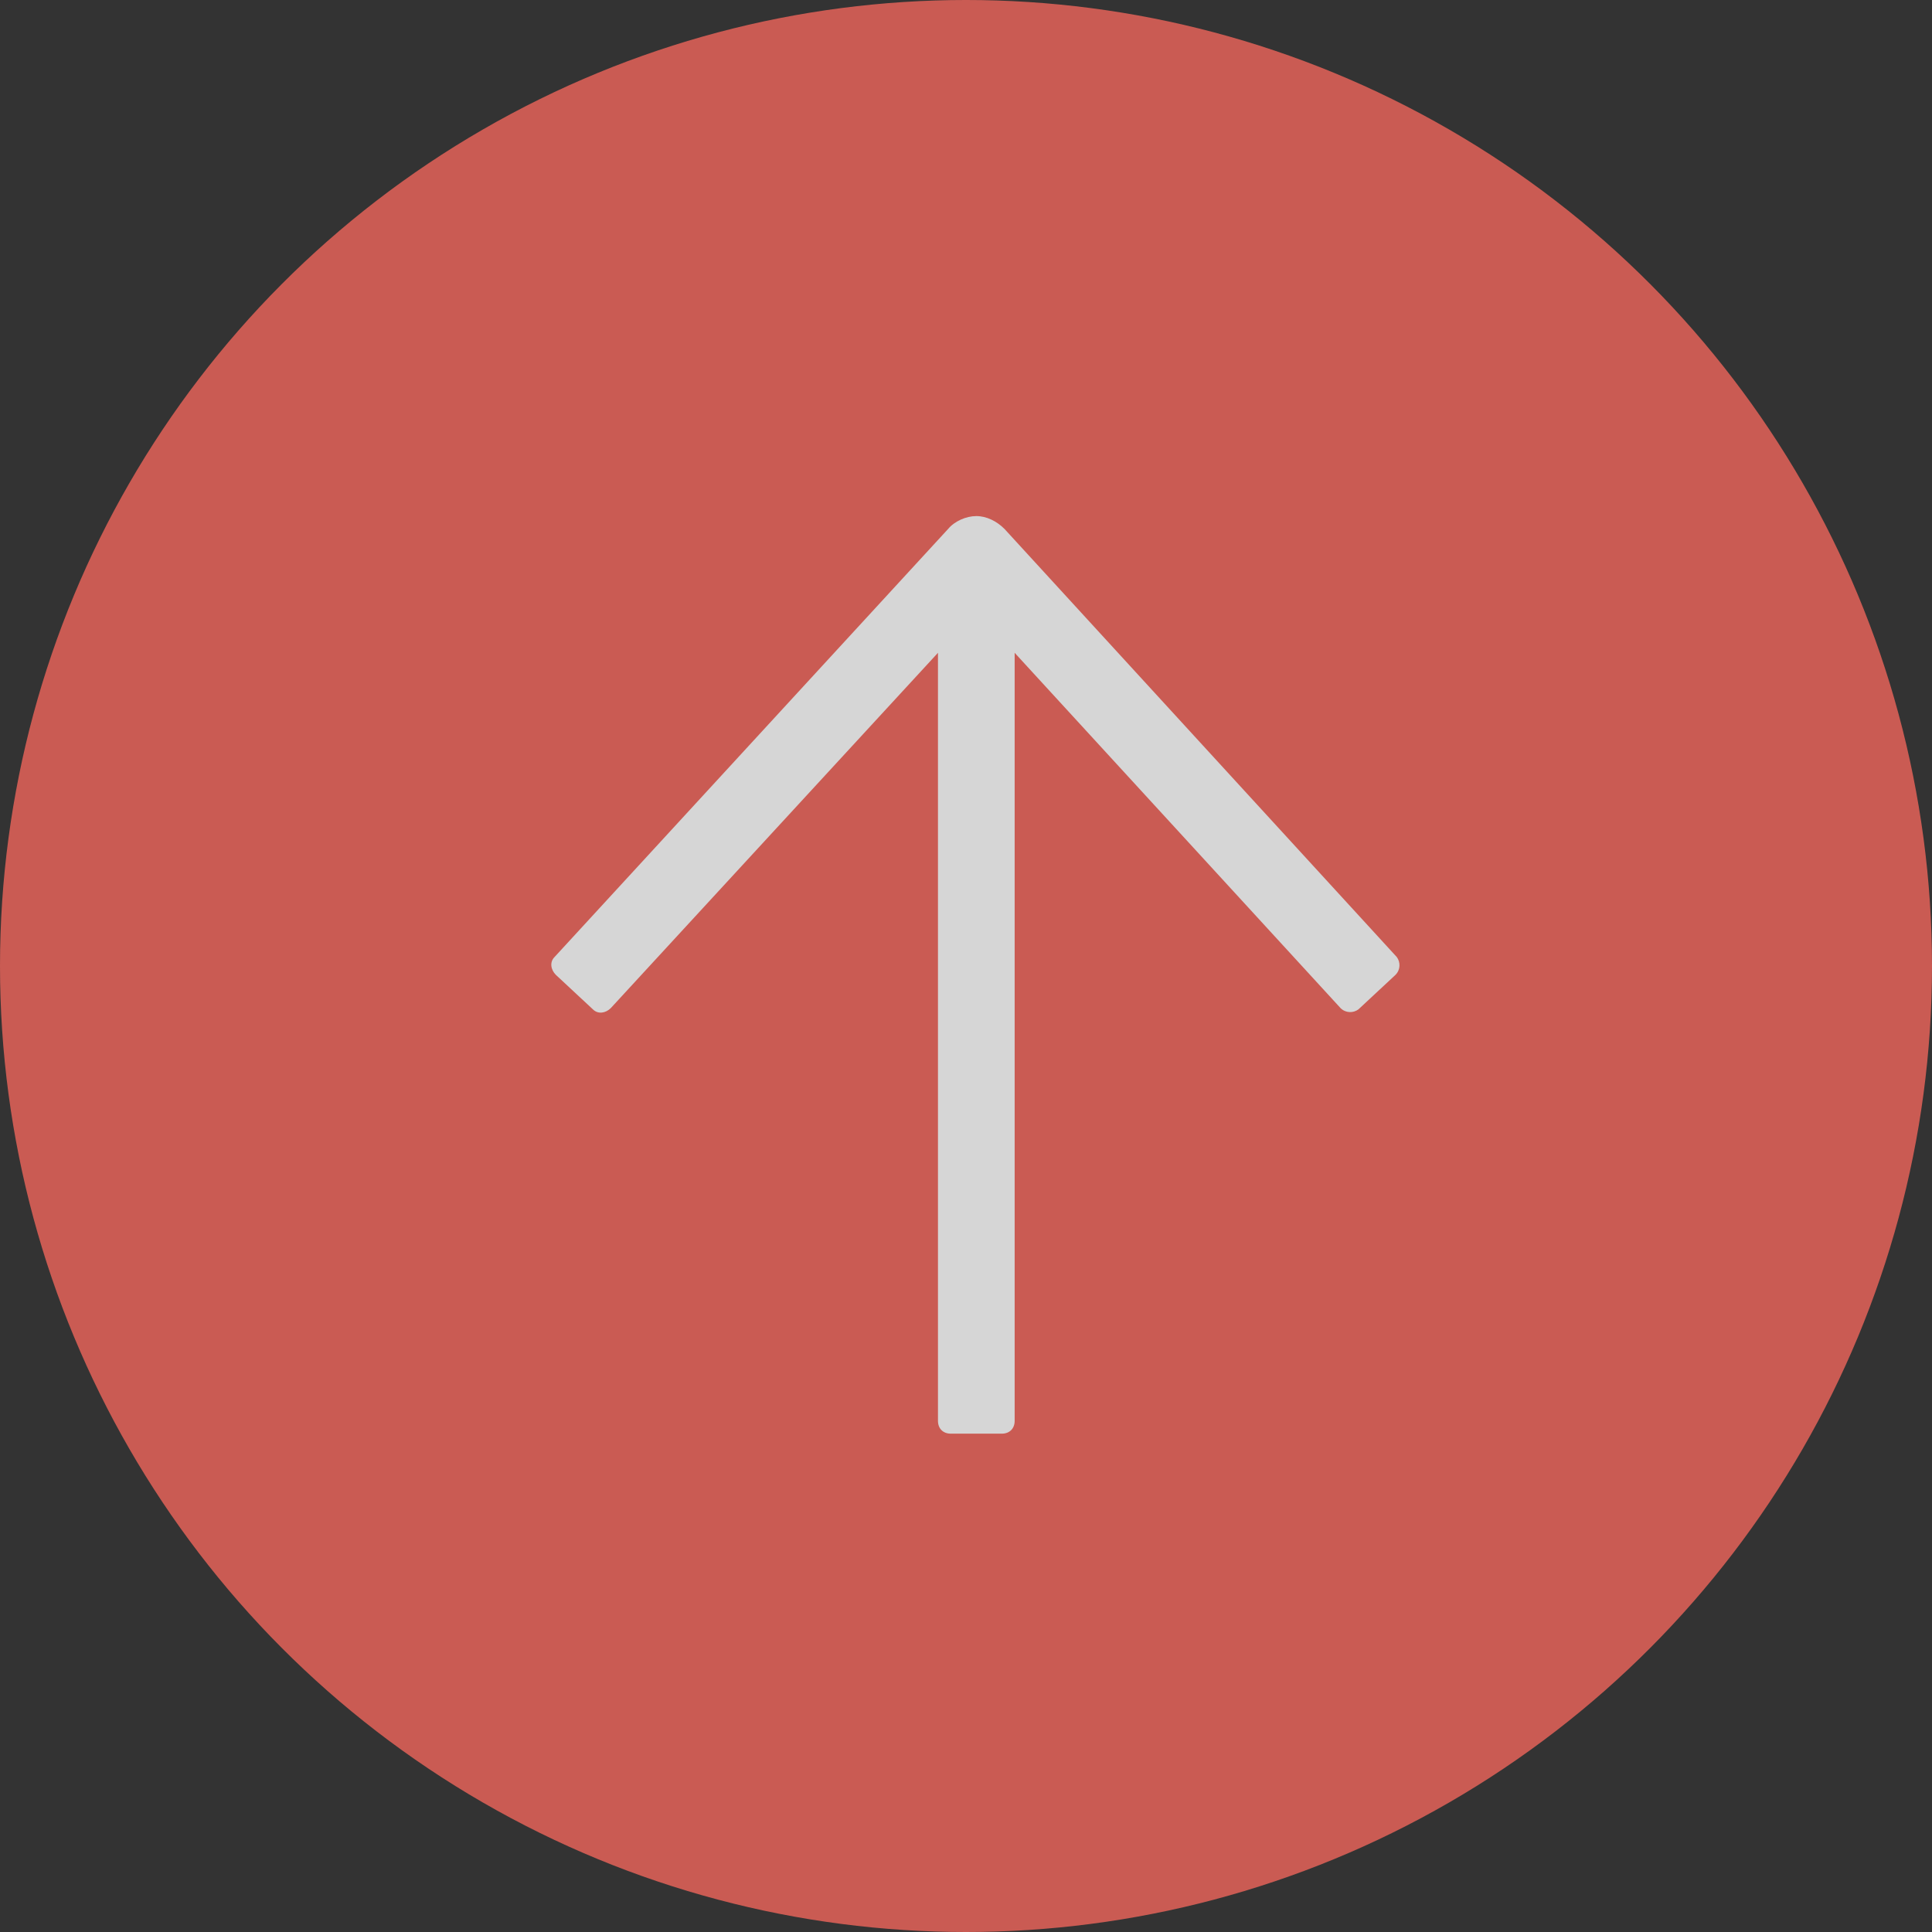
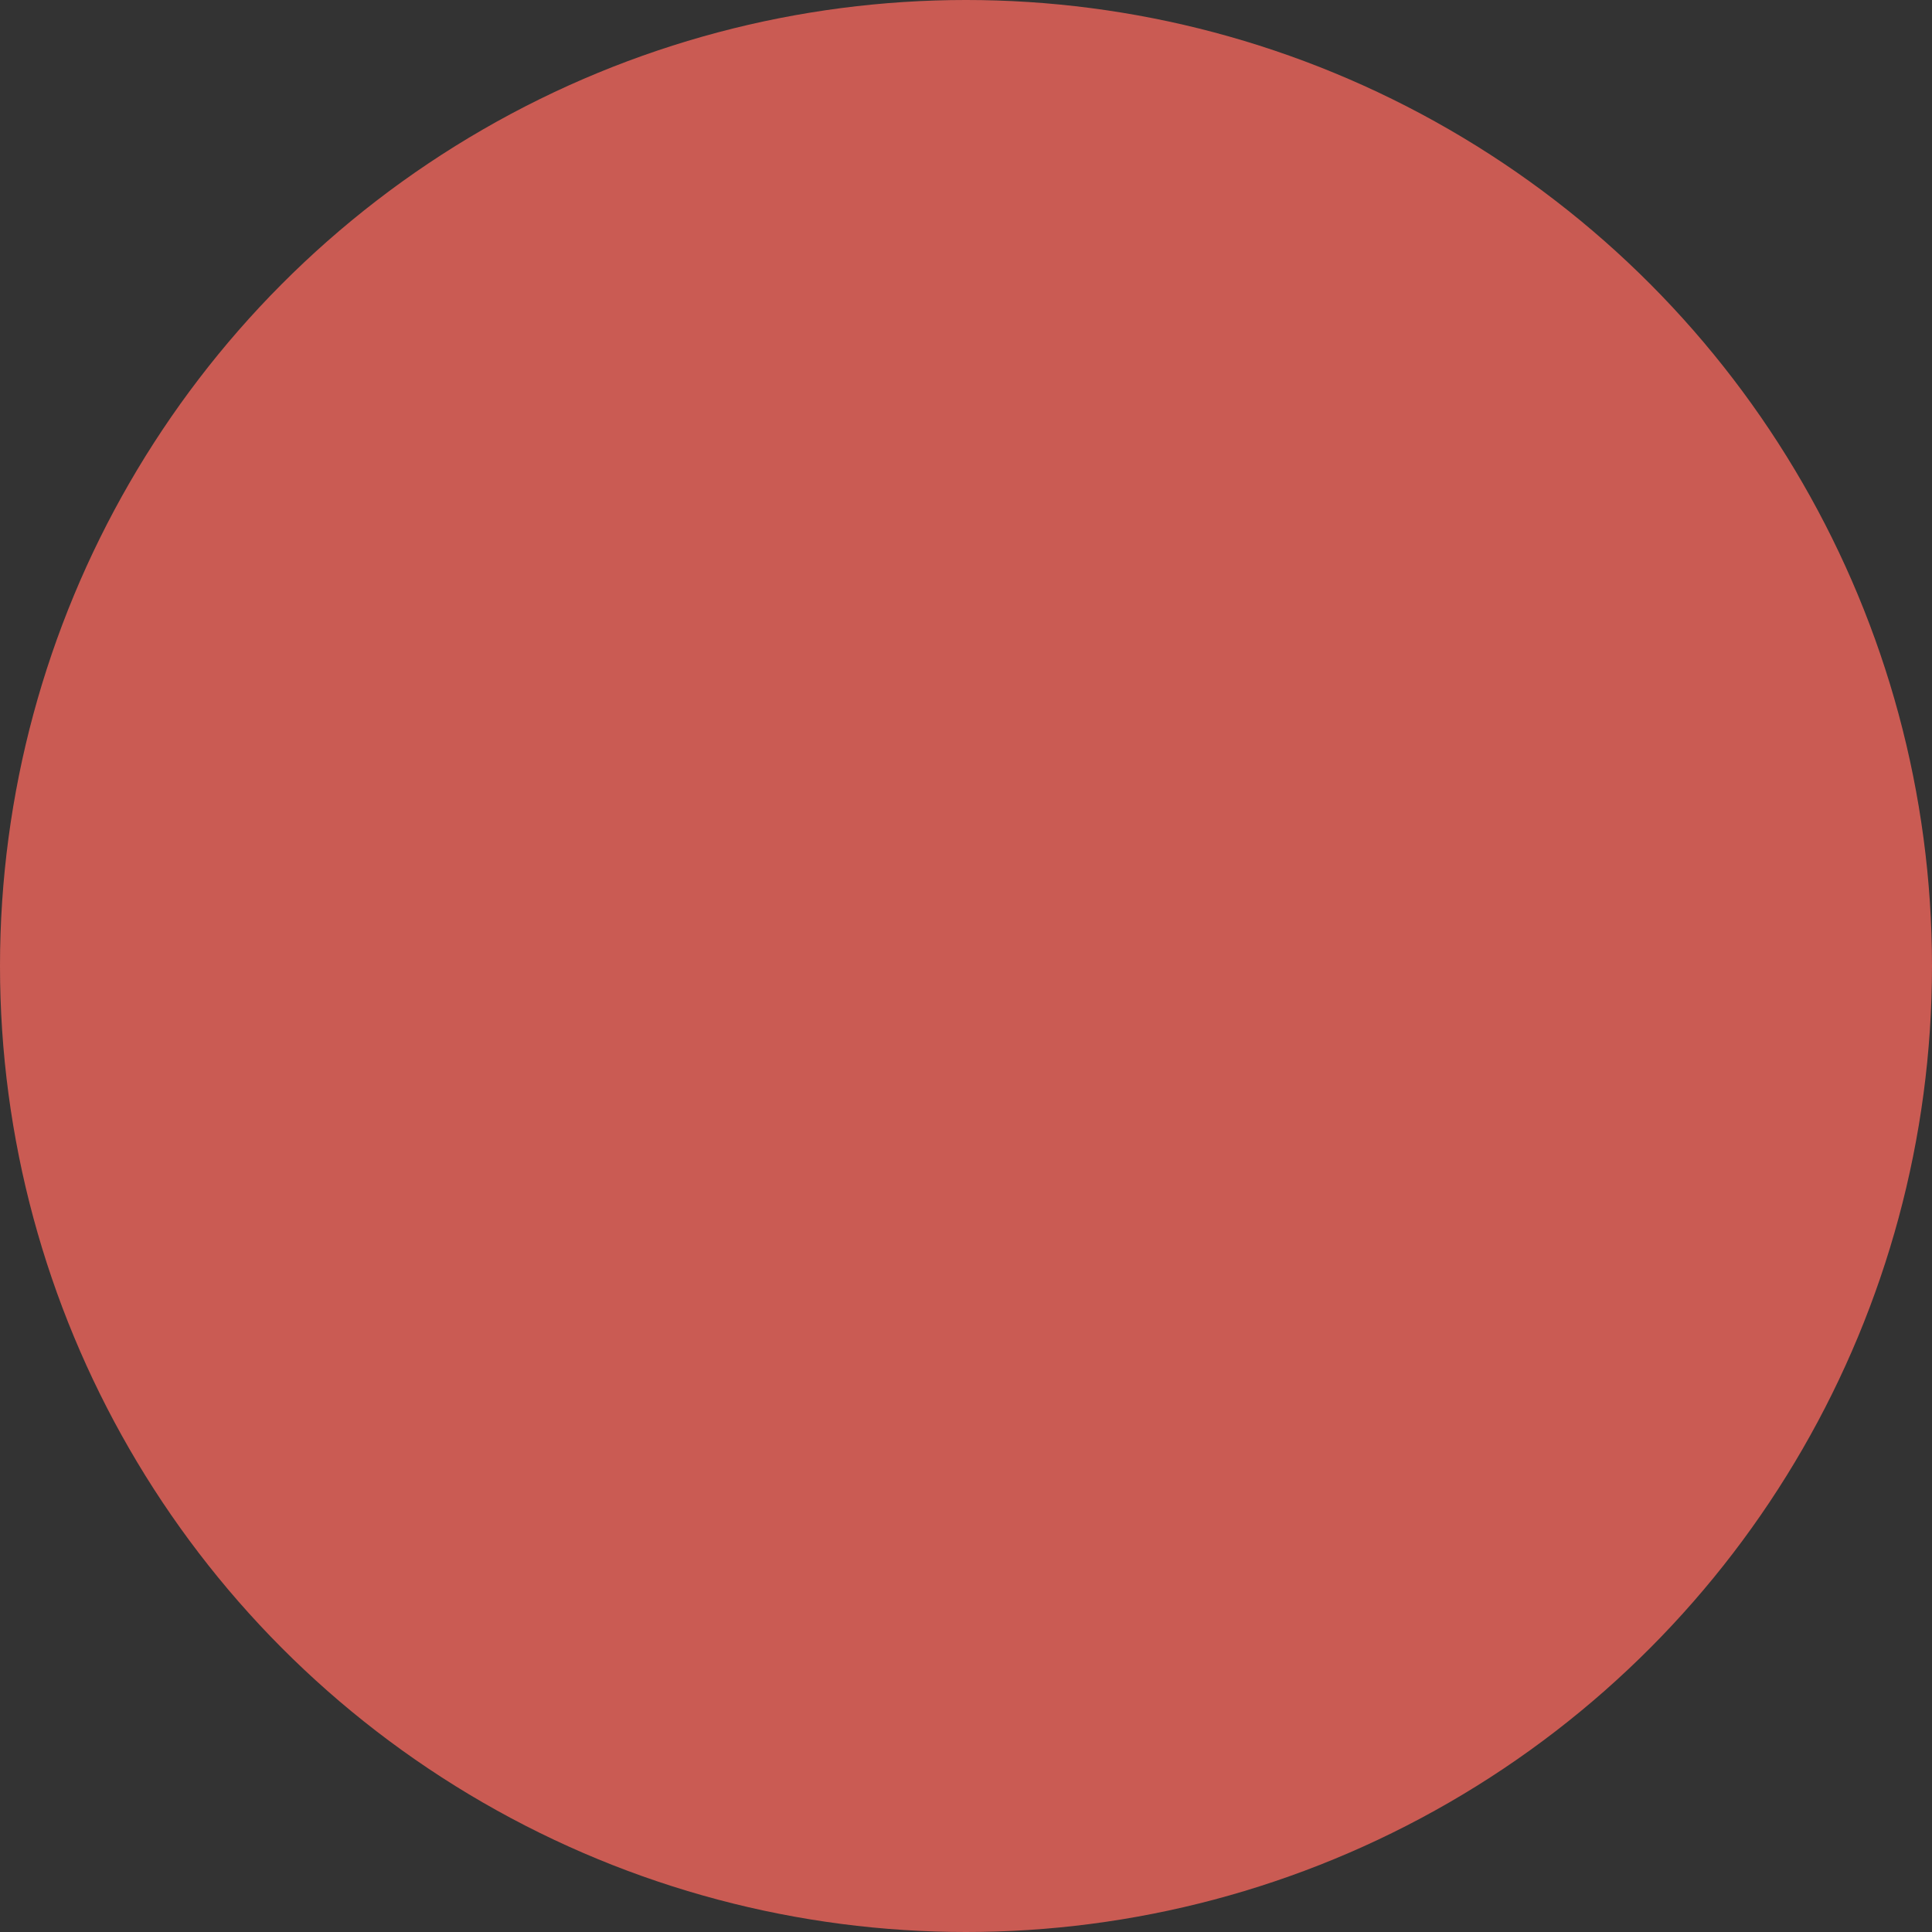
<svg xmlns="http://www.w3.org/2000/svg" width="65" height="65" viewBox="0 0 65 65" fill="none">
  <rect x="0" y="0" width="65" height="65" fill="#333333" stroke="none" />
  <g opacity="0.8">
    <circle cx="32.5" cy="32.5" r="32.5" fill="#F0655B" />
-     <path d="M31.901 17.793L18.658 32.197C18.486 32.368 18.529 32.626 18.701 32.798L19.948 33.959C20.12 34.131 20.378 34.088 20.55 33.916L31.557 21.963L31.557 47.804C31.557 48.062 31.729 48.234 31.987 48.234L33.707 48.234C33.965 48.234 34.137 48.062 34.137 47.804L34.137 21.963L45.101 33.916C45.273 34.088 45.531 34.088 45.703 33.959L46.95 32.798C47.121 32.626 47.121 32.368 46.992 32.197L33.793 17.793C33.535 17.535 33.191 17.363 32.847 17.363C32.503 17.363 32.116 17.535 31.901 17.793Z" fill="white" />
  </g>
</svg>